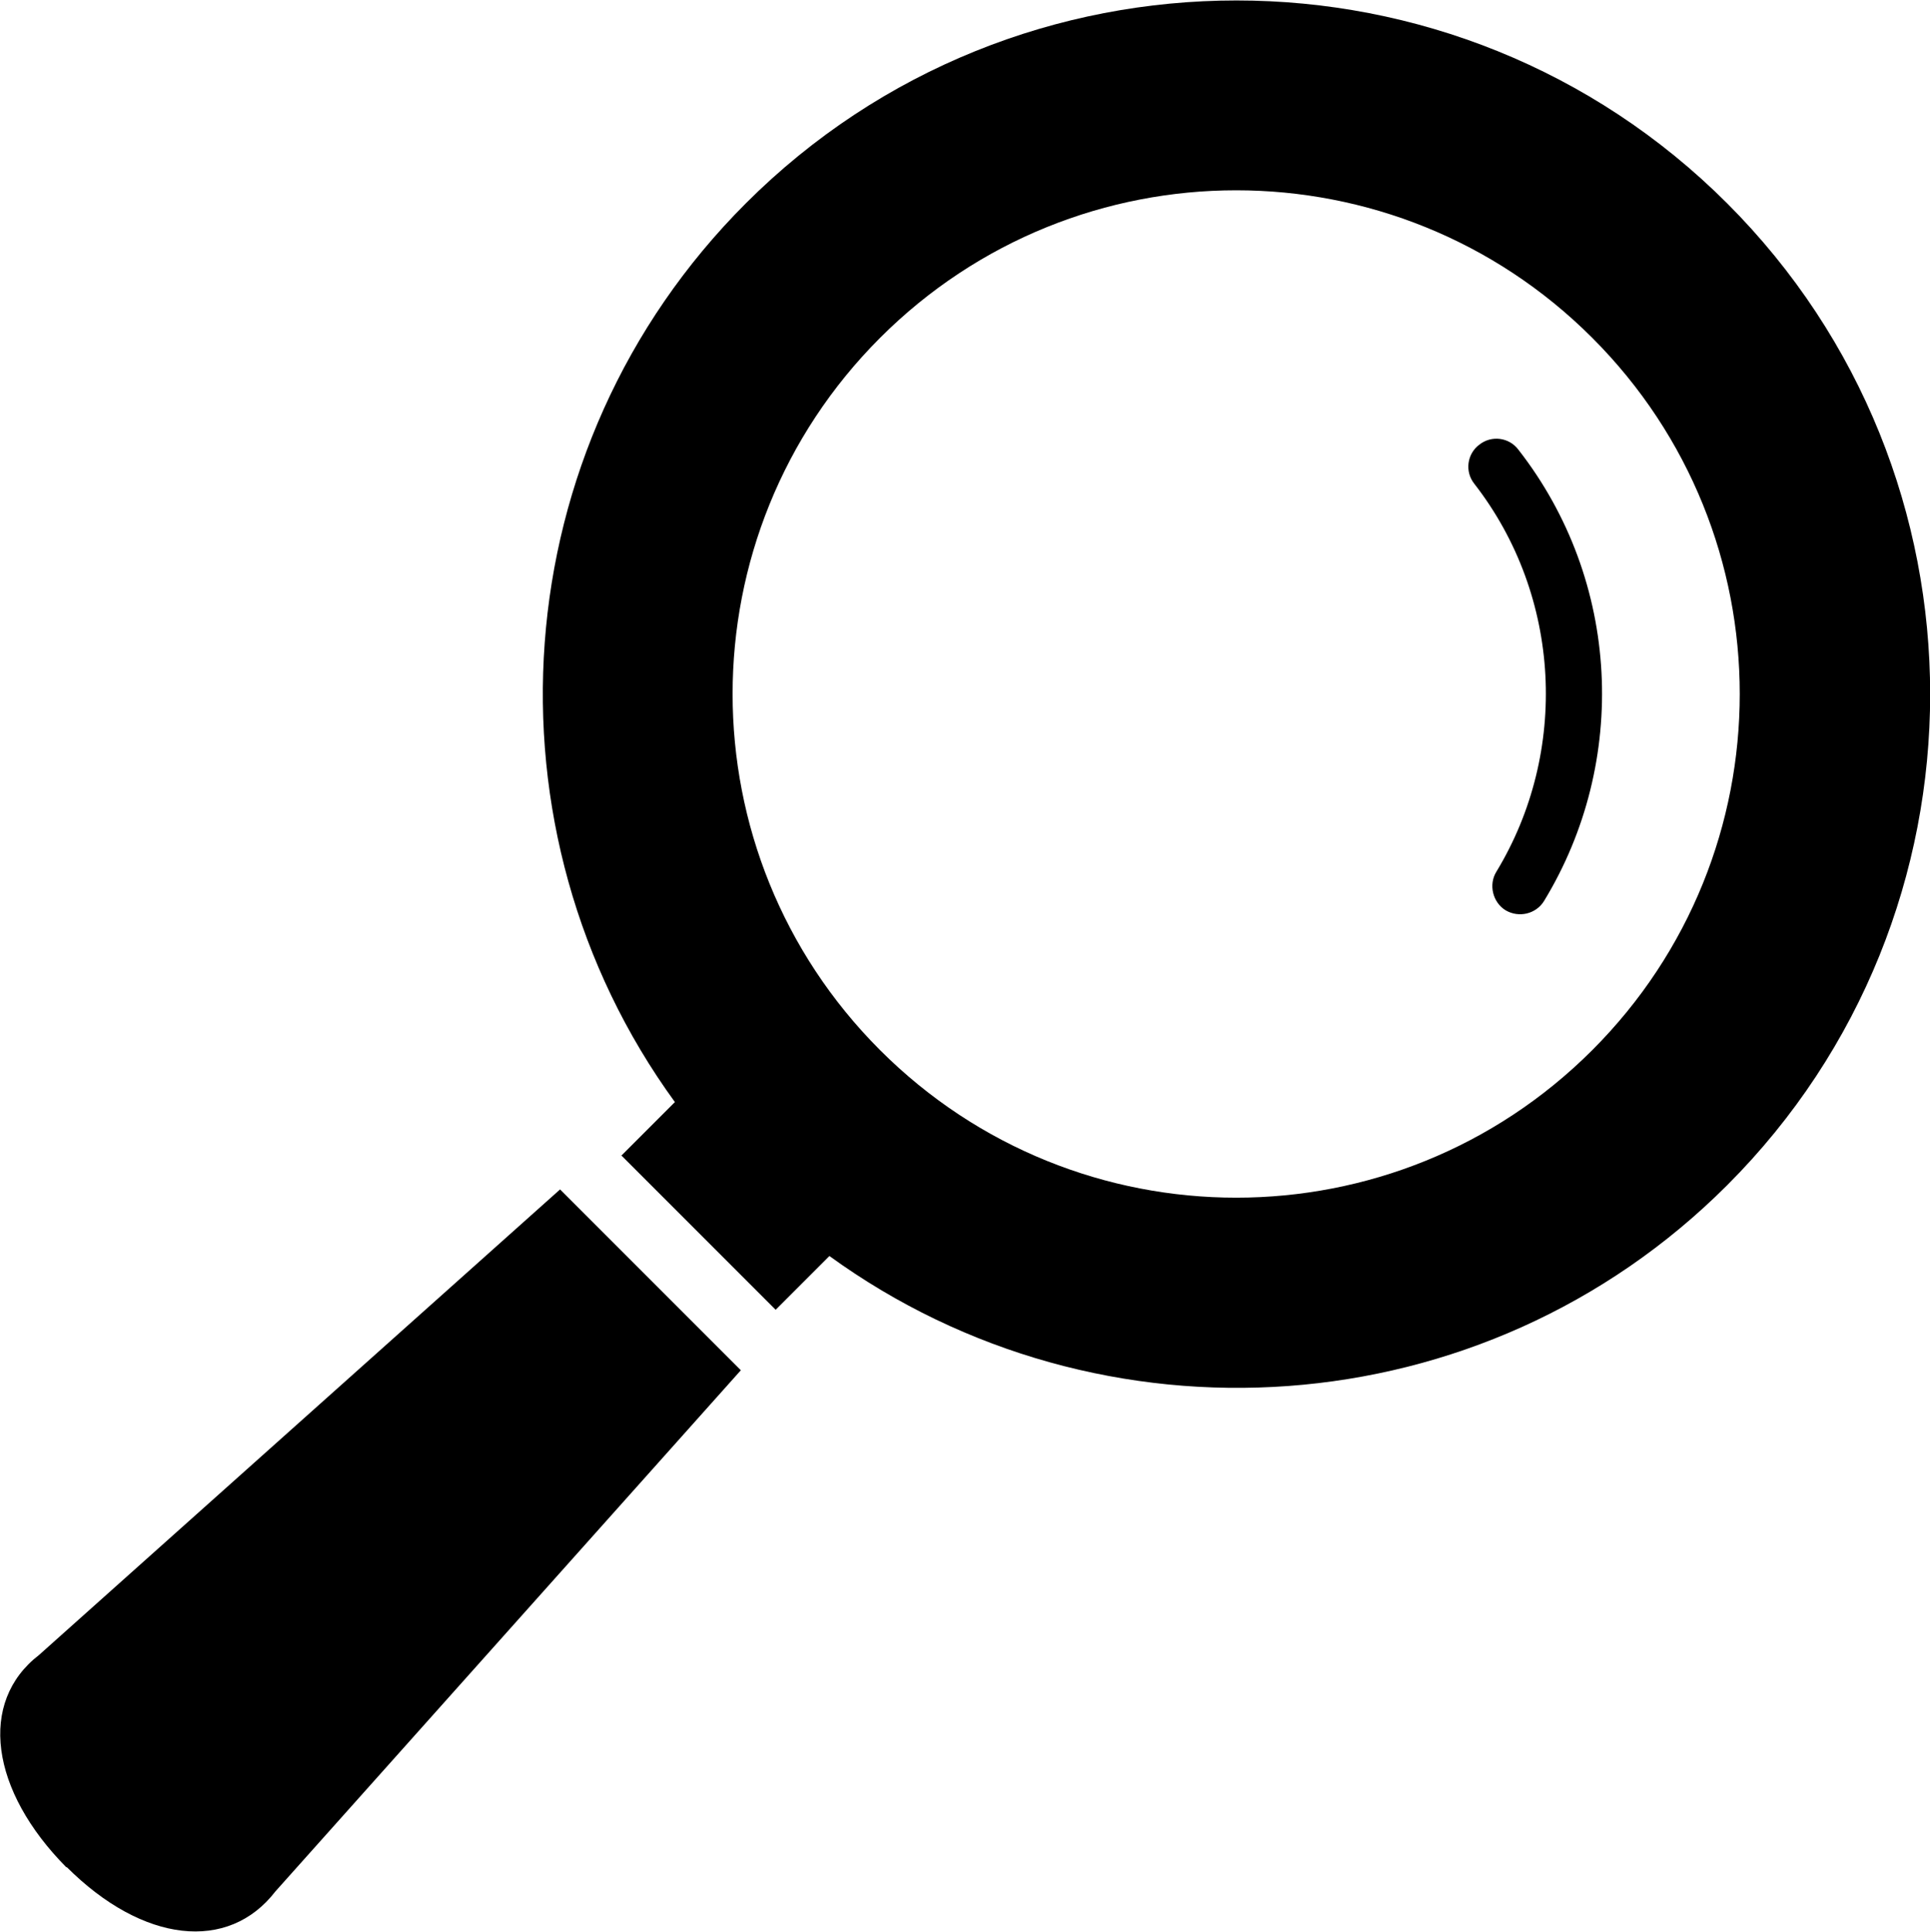
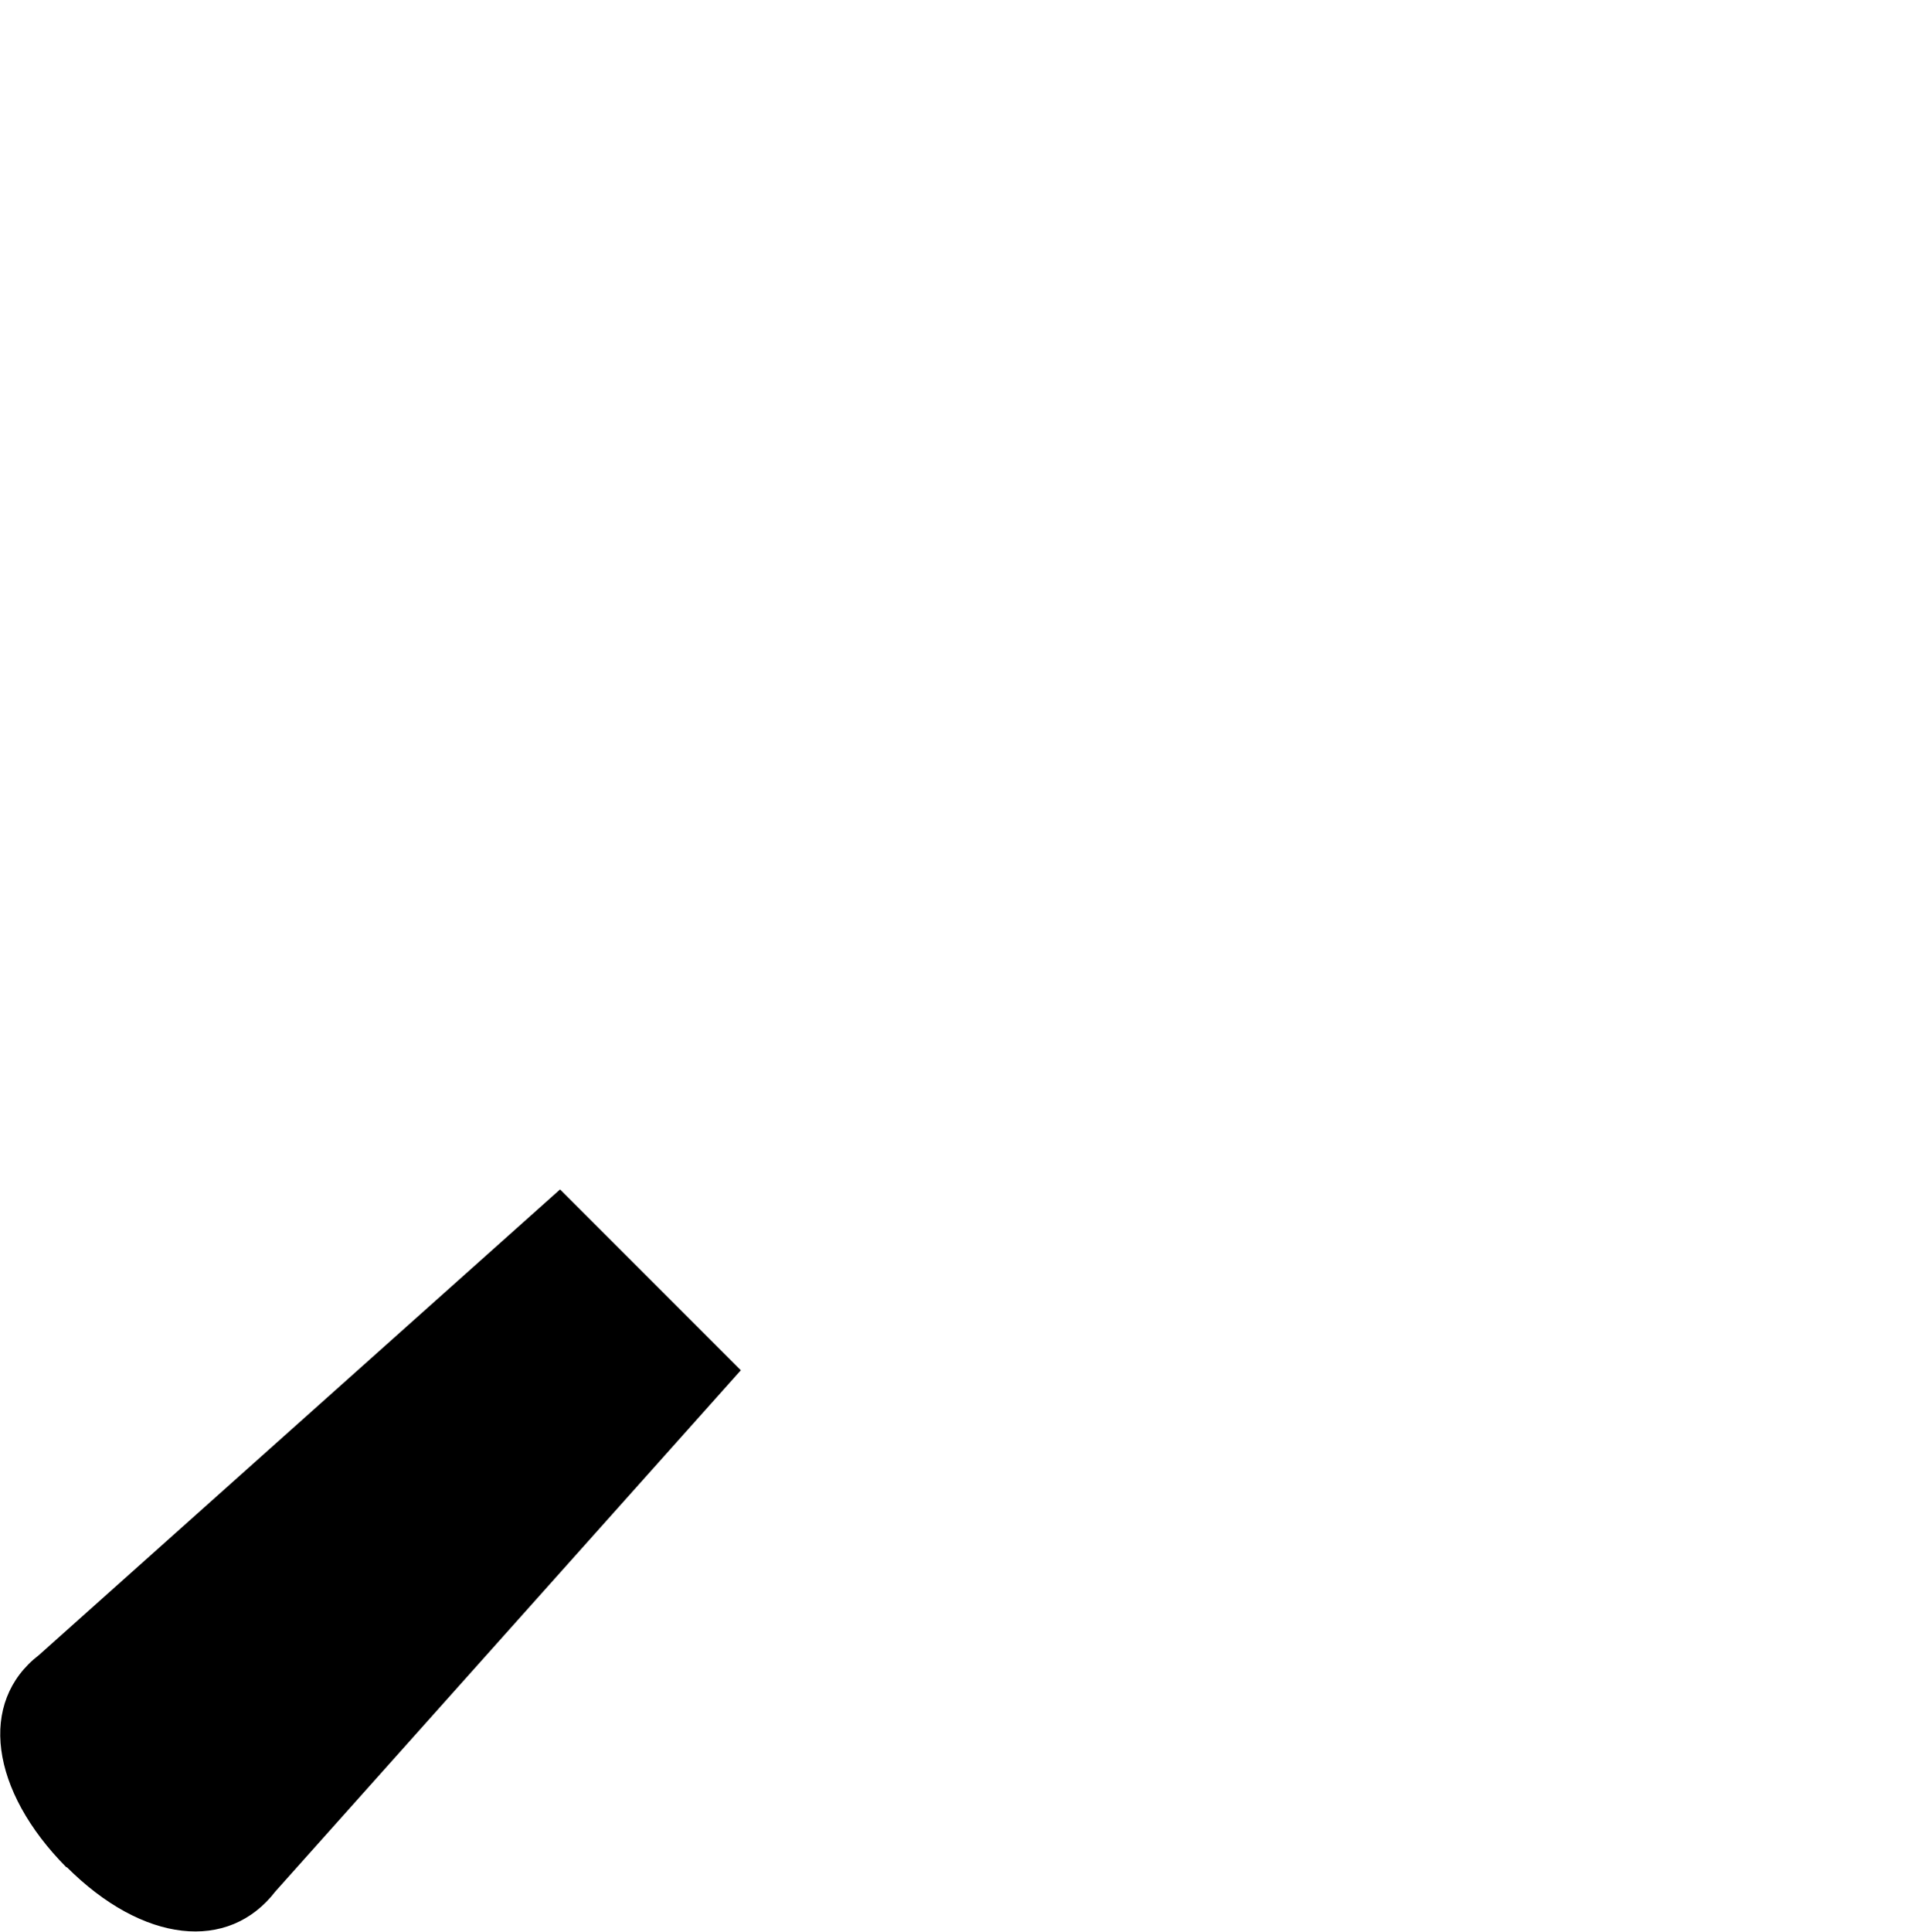
<svg xmlns="http://www.w3.org/2000/svg" viewBox="0 0 31.6 31.62">
-   <path d="m10.17 18.91 2.53 2.53.88-.88c4.44 3.22 10.7 2.84 14.7-1.16 4.43-4.43 4.43-11.64 0-16.07s-11.64-4.43-16.07 0c-4 4-4.39 10.27-1.16 14.71l-.88.88zm4.24-13.38c3.22-3.22 8.44-3.22 11.66 0s3.22 8.44 0 11.66-8.44 3.22-11.66 0-3.22-8.44 0-11.66z" />
-   <path d="m24.22 7.28c-.2.15-.24.44-.08.64 1.43 1.84 1.55 4.39.36 6.35-.13.21-.06.5.15.63.22.13.5.06.63-.15 1.39-2.28 1.26-5.24-.42-7.39-.15-.2-.44-.24-.64-.08z" />
  <path d="m1.09 30.56c1.25 1.25 2.65 1.4 3.42.4l7.62-8.53-2.96-2.96-8.53 7.62c-1 .77-.8 2.22.45 3.48z" />
</svg>